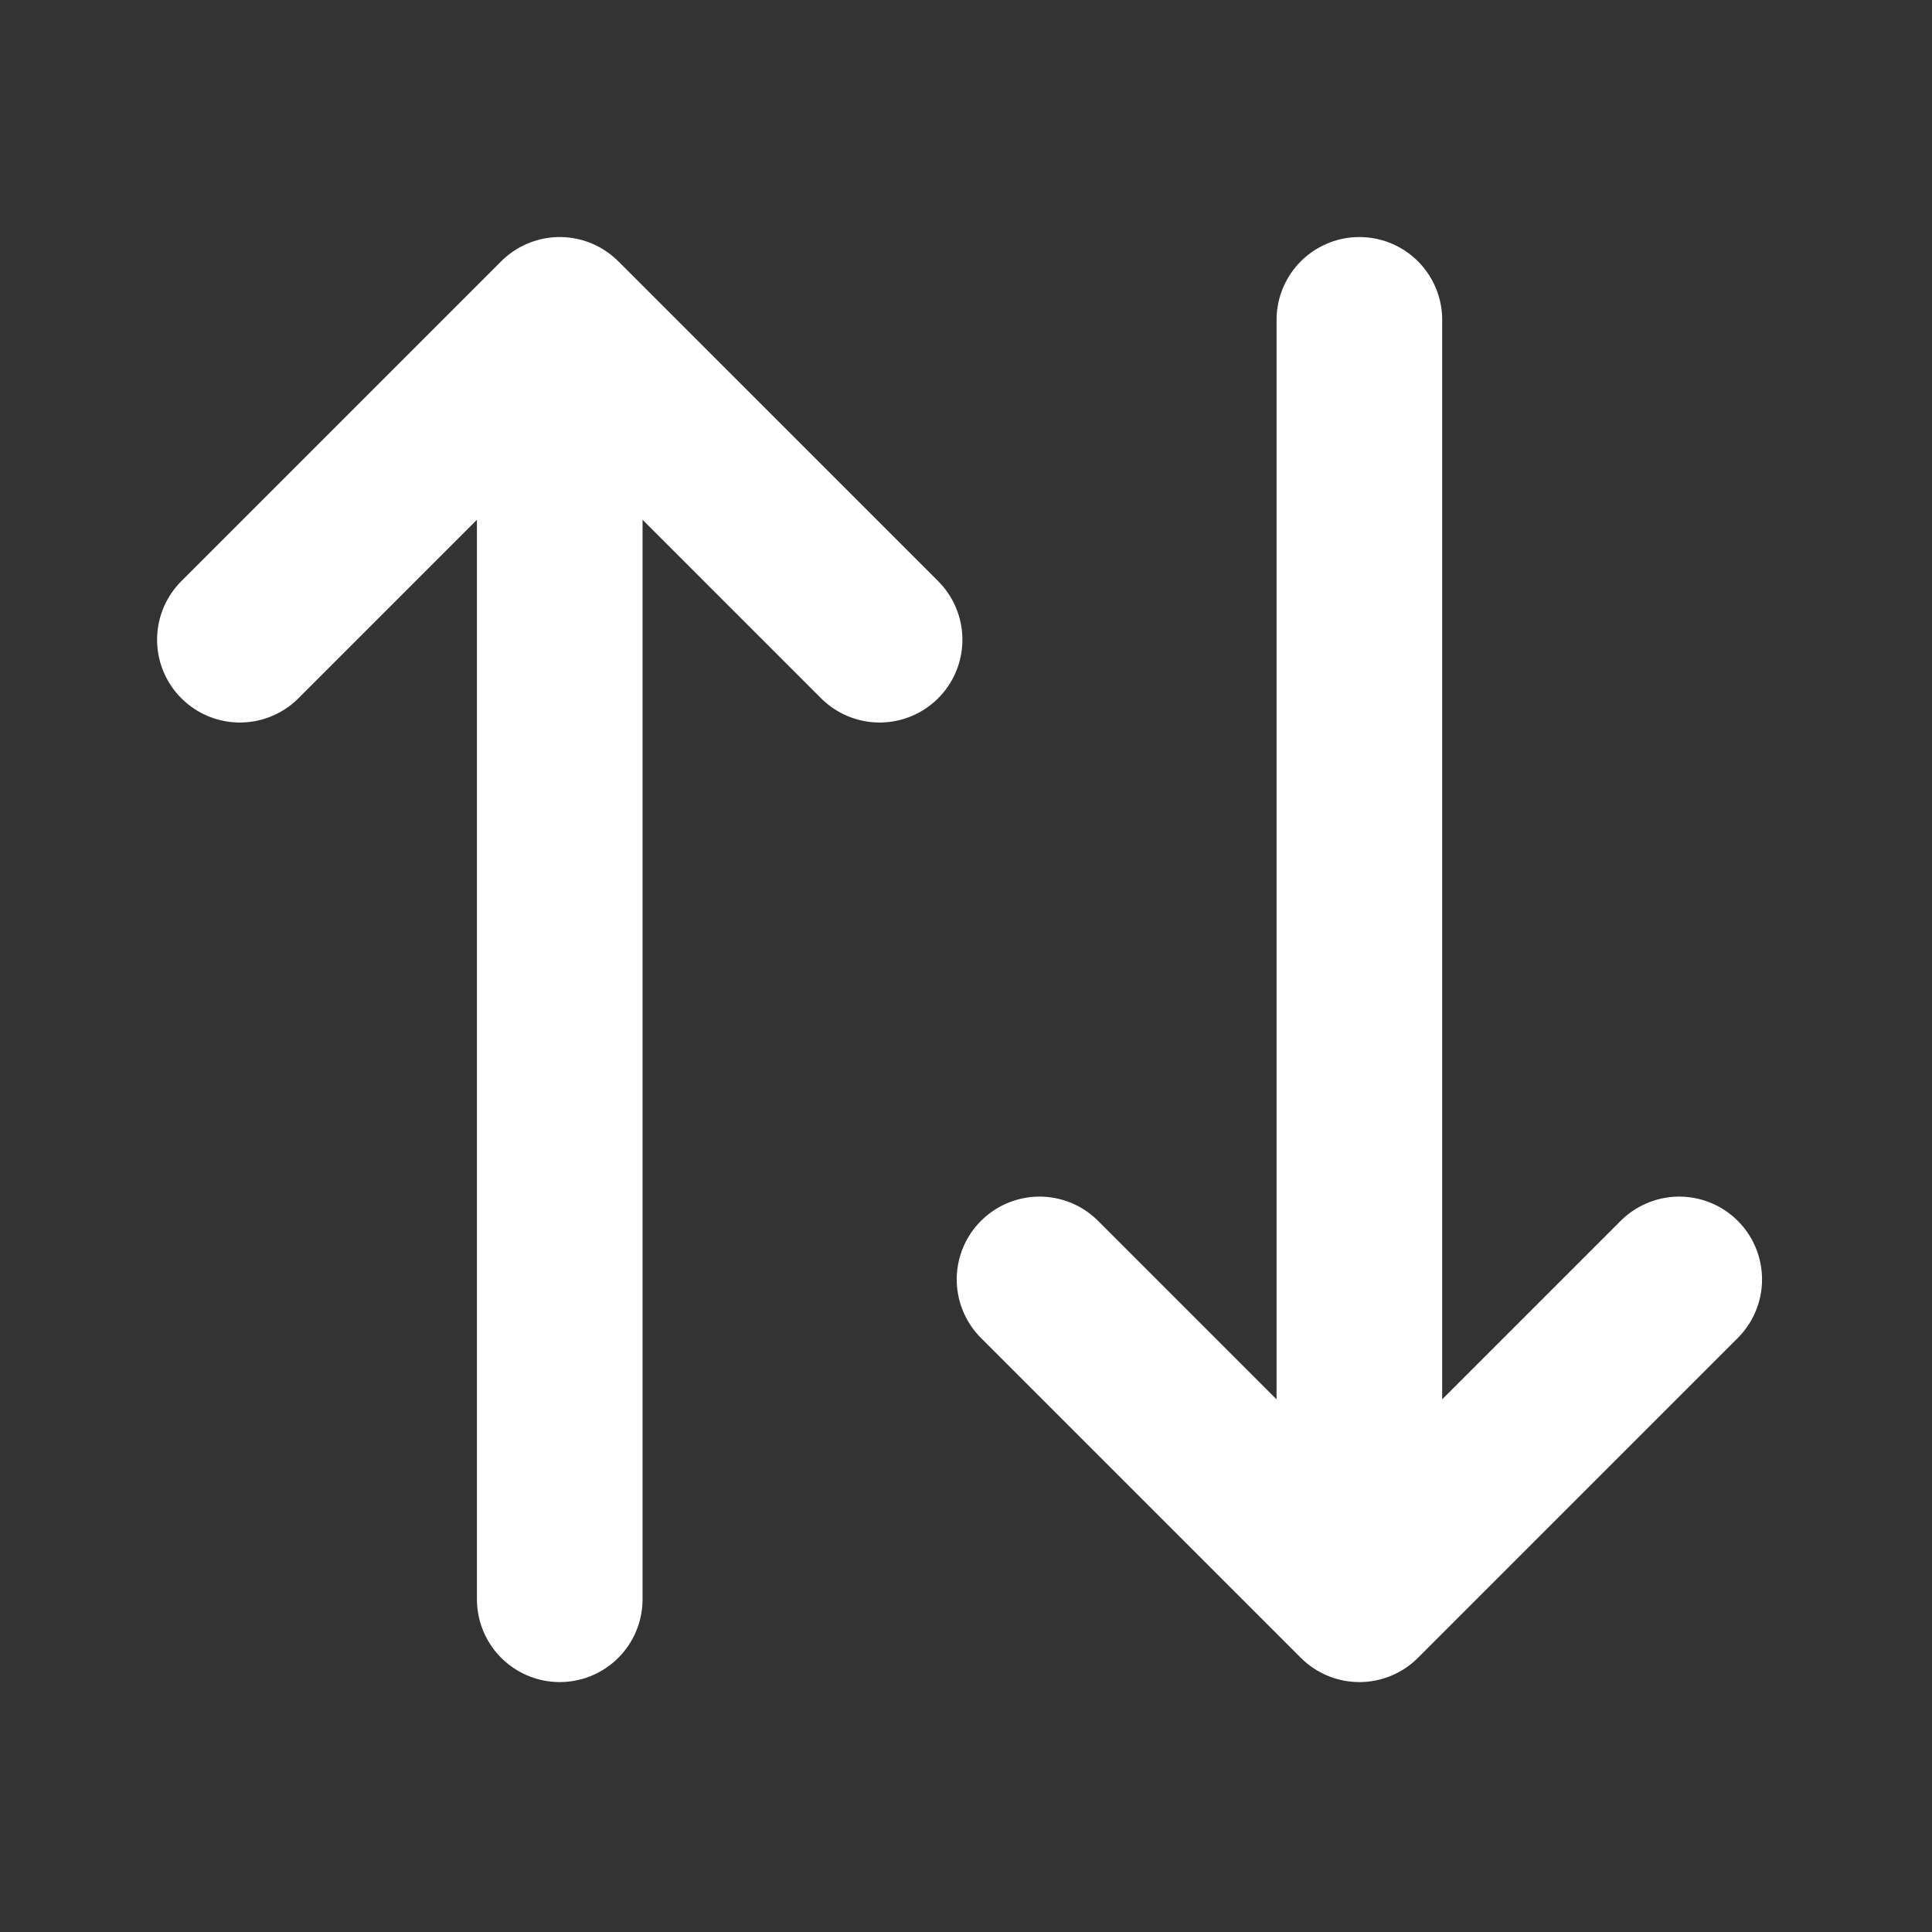
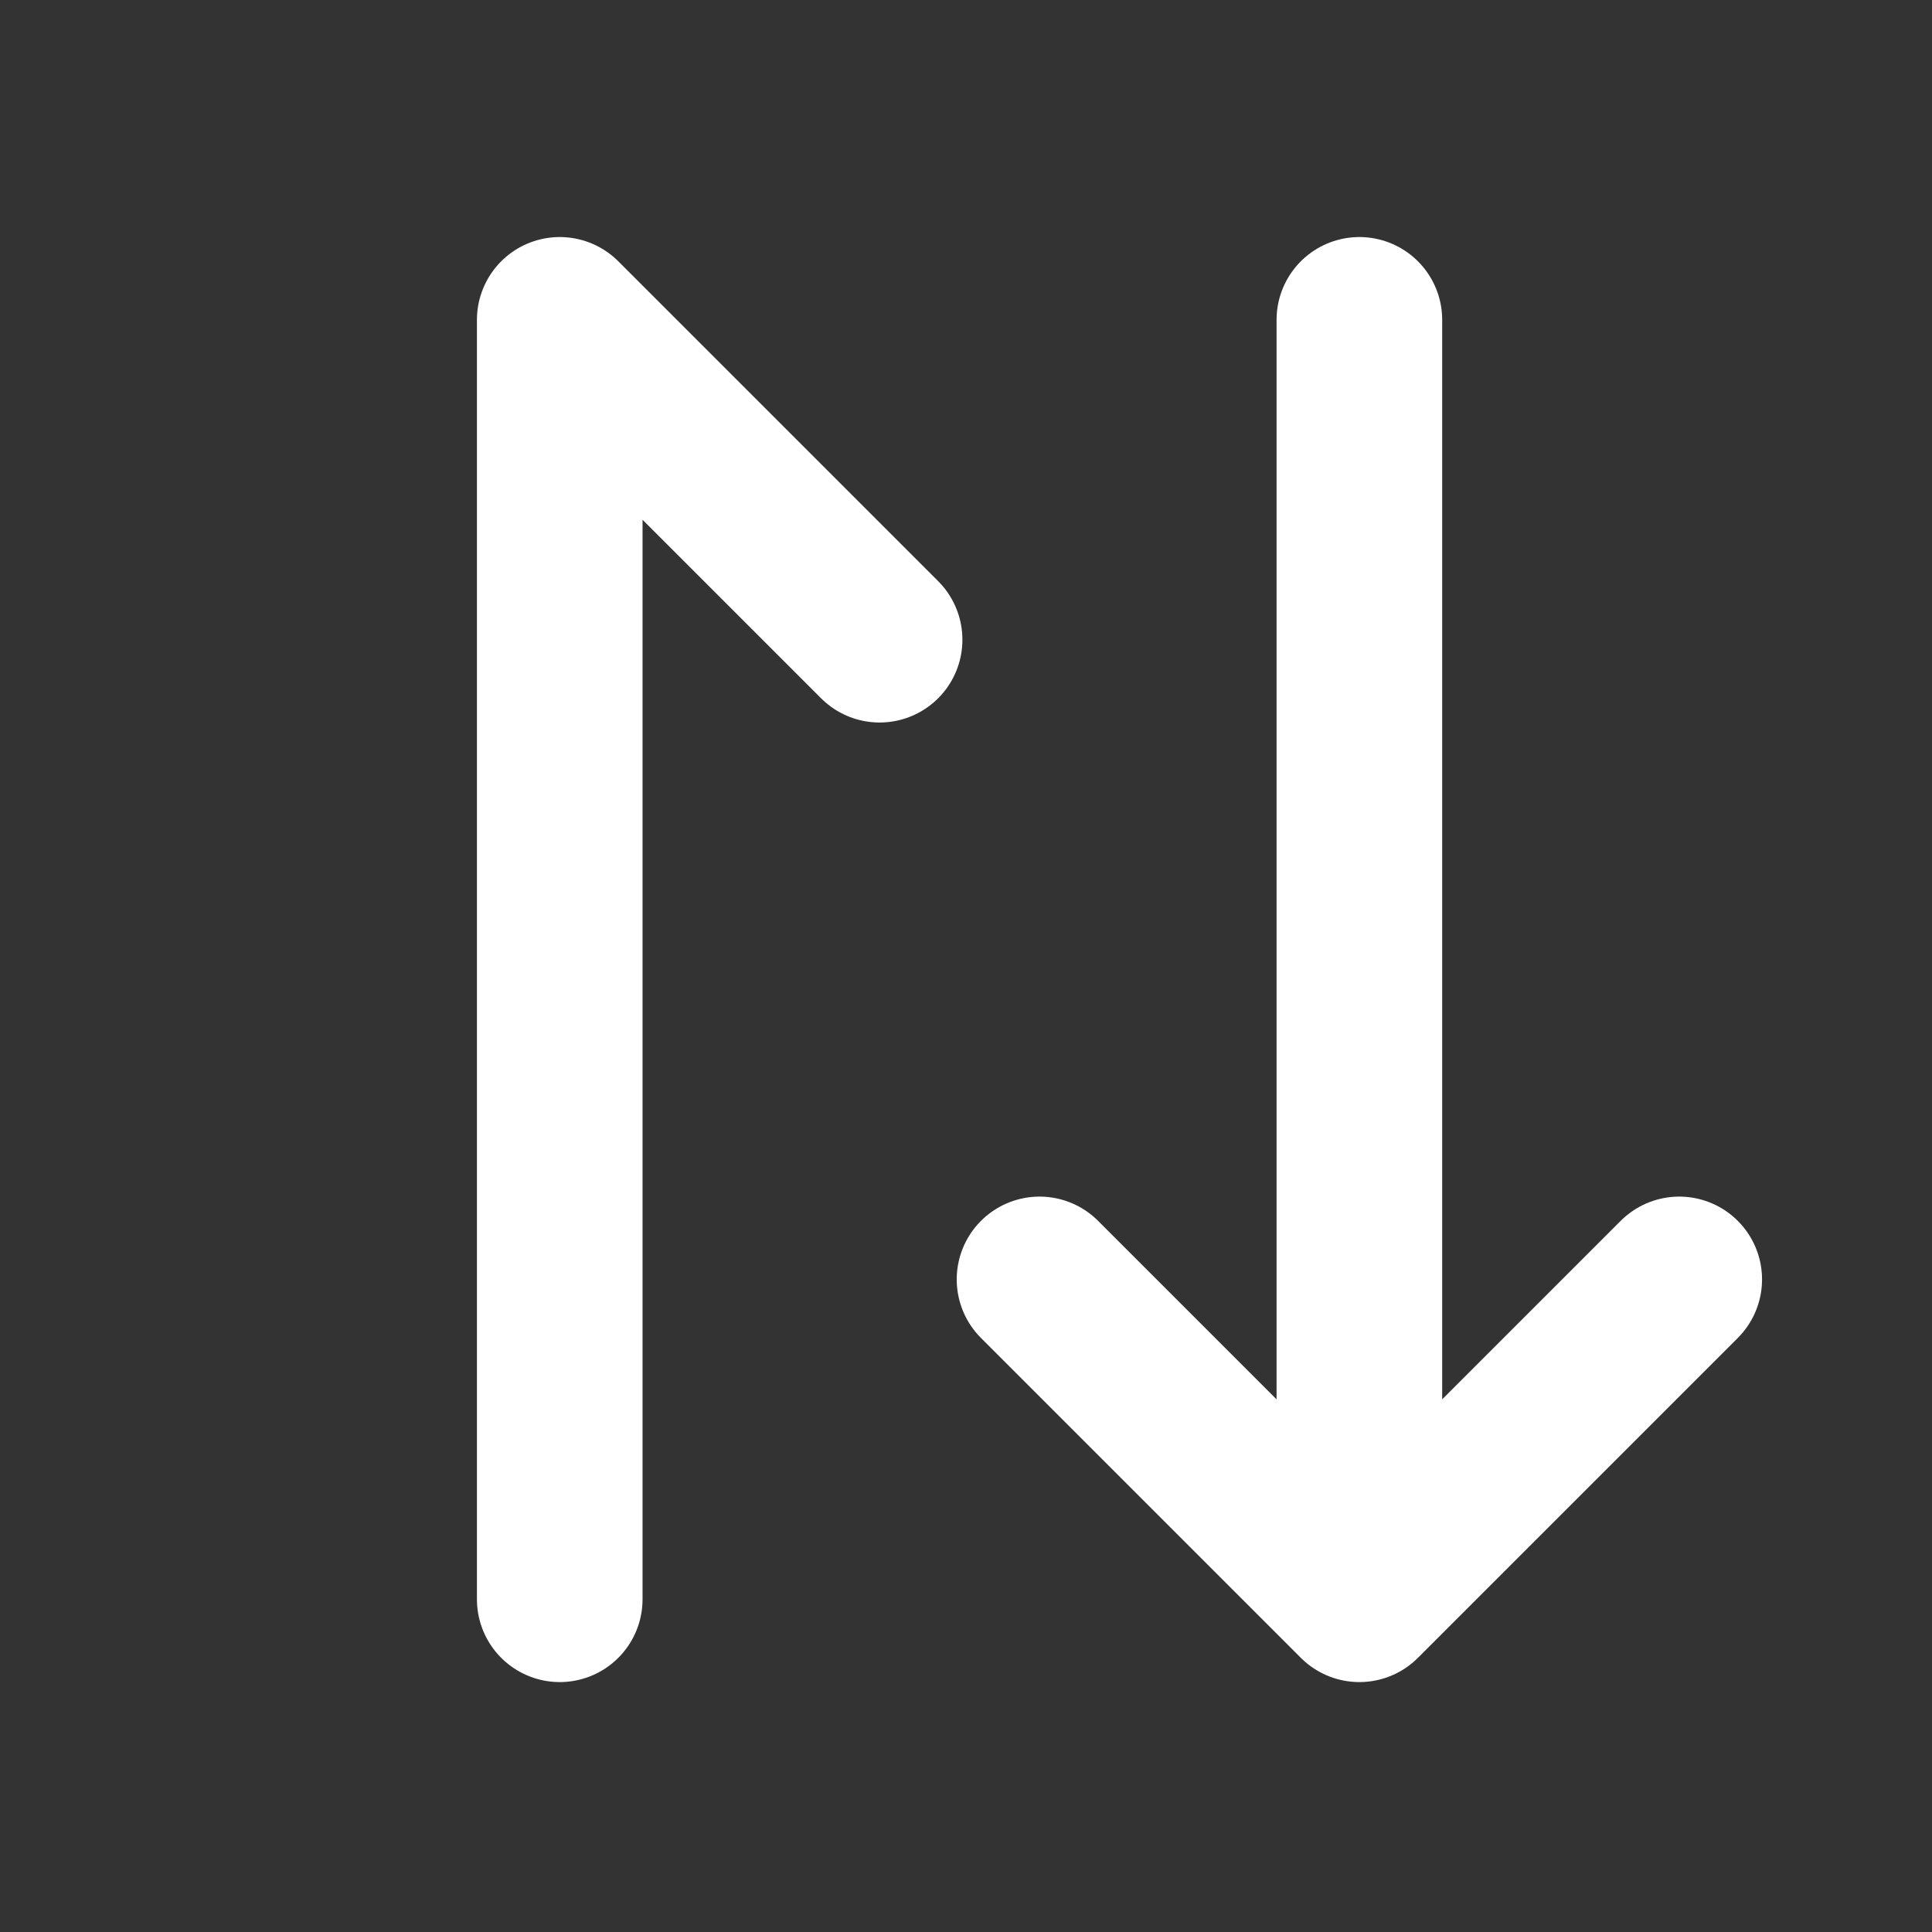
<svg xmlns="http://www.w3.org/2000/svg" width="18" height="18" viewBox="0 0 18 18" fill="none">
  <rect x="0" y="0" width="18" height="18" fill="#333333" stroke="none" />
-   <path d="M12.665 2.98V14.9M12.665 14.9L9.685 11.92M12.665 14.9L15.645 11.92M5.215 14.9V2.98M5.215 2.98L2.235 5.96M5.215 2.98L8.195 5.96" stroke="white" stroke-width="1.543" stroke-linecap="round" stroke-linejoin="round" />
+   <path d="M12.665 2.98V14.9M12.665 14.9L9.685 11.92M12.665 14.9L15.645 11.92M5.215 14.9V2.98M5.215 2.98M5.215 2.98L8.195 5.96" stroke="white" stroke-width="1.543" stroke-linecap="round" stroke-linejoin="round" />
</svg>